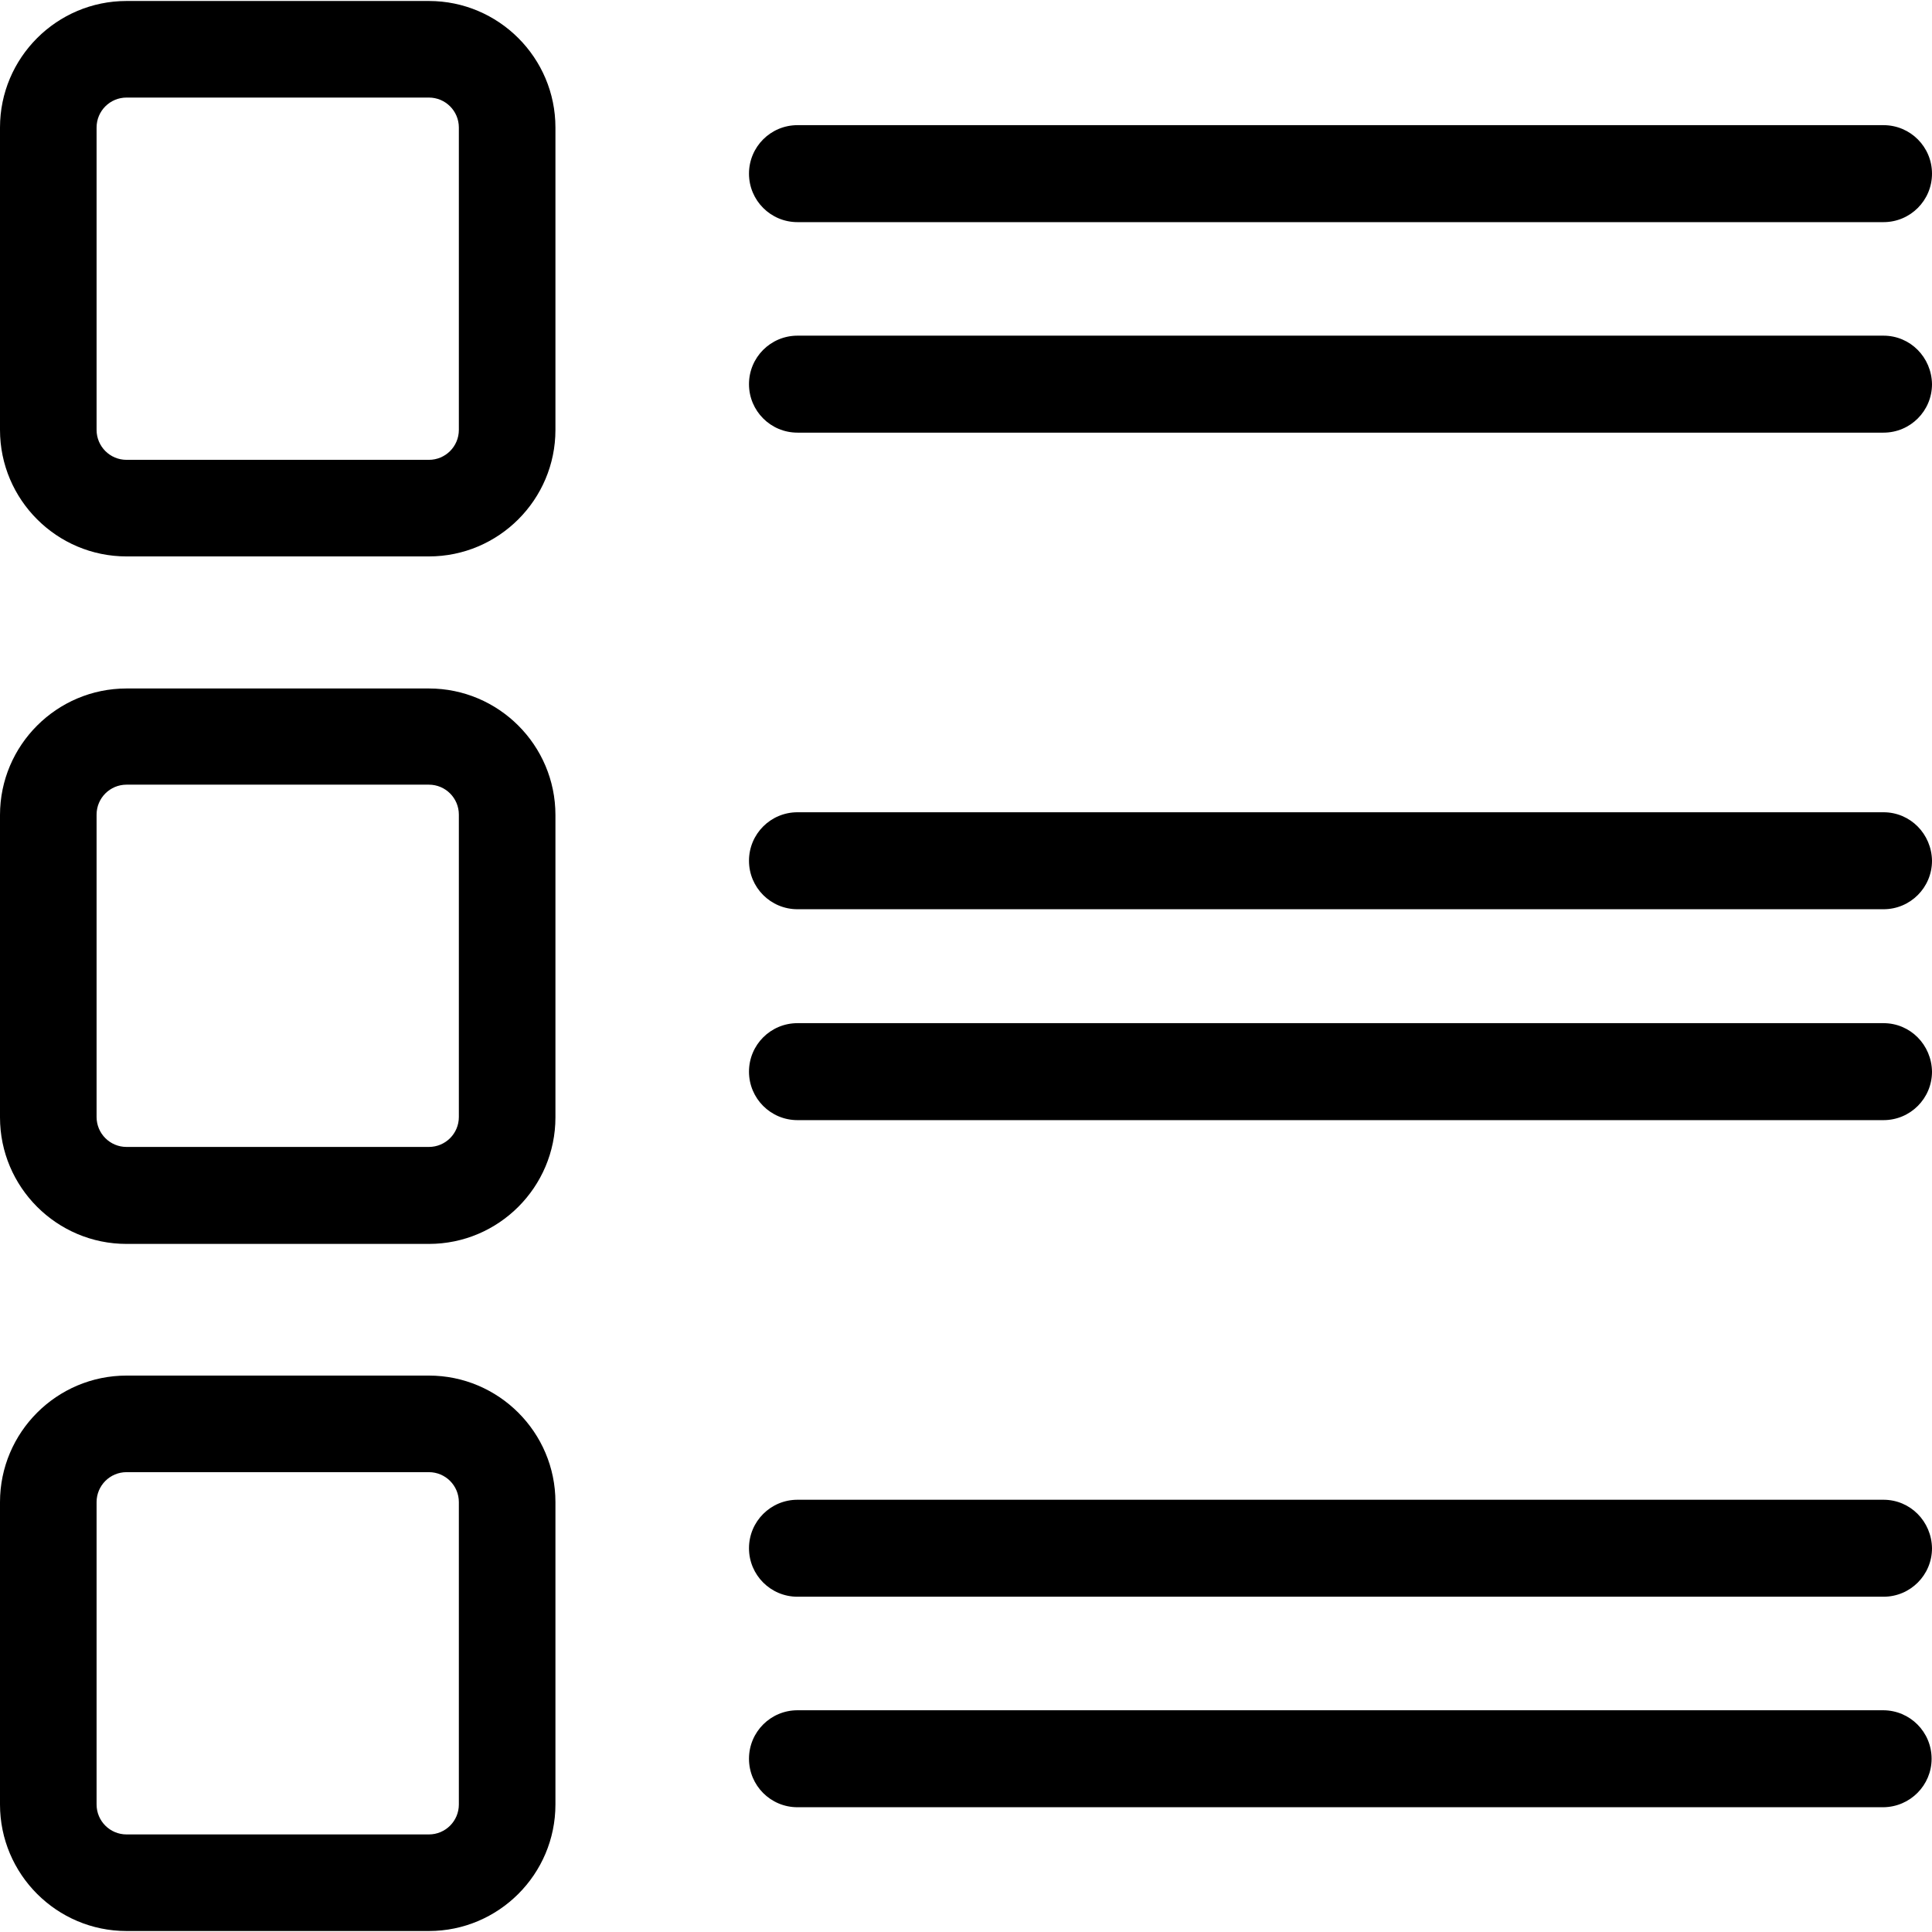
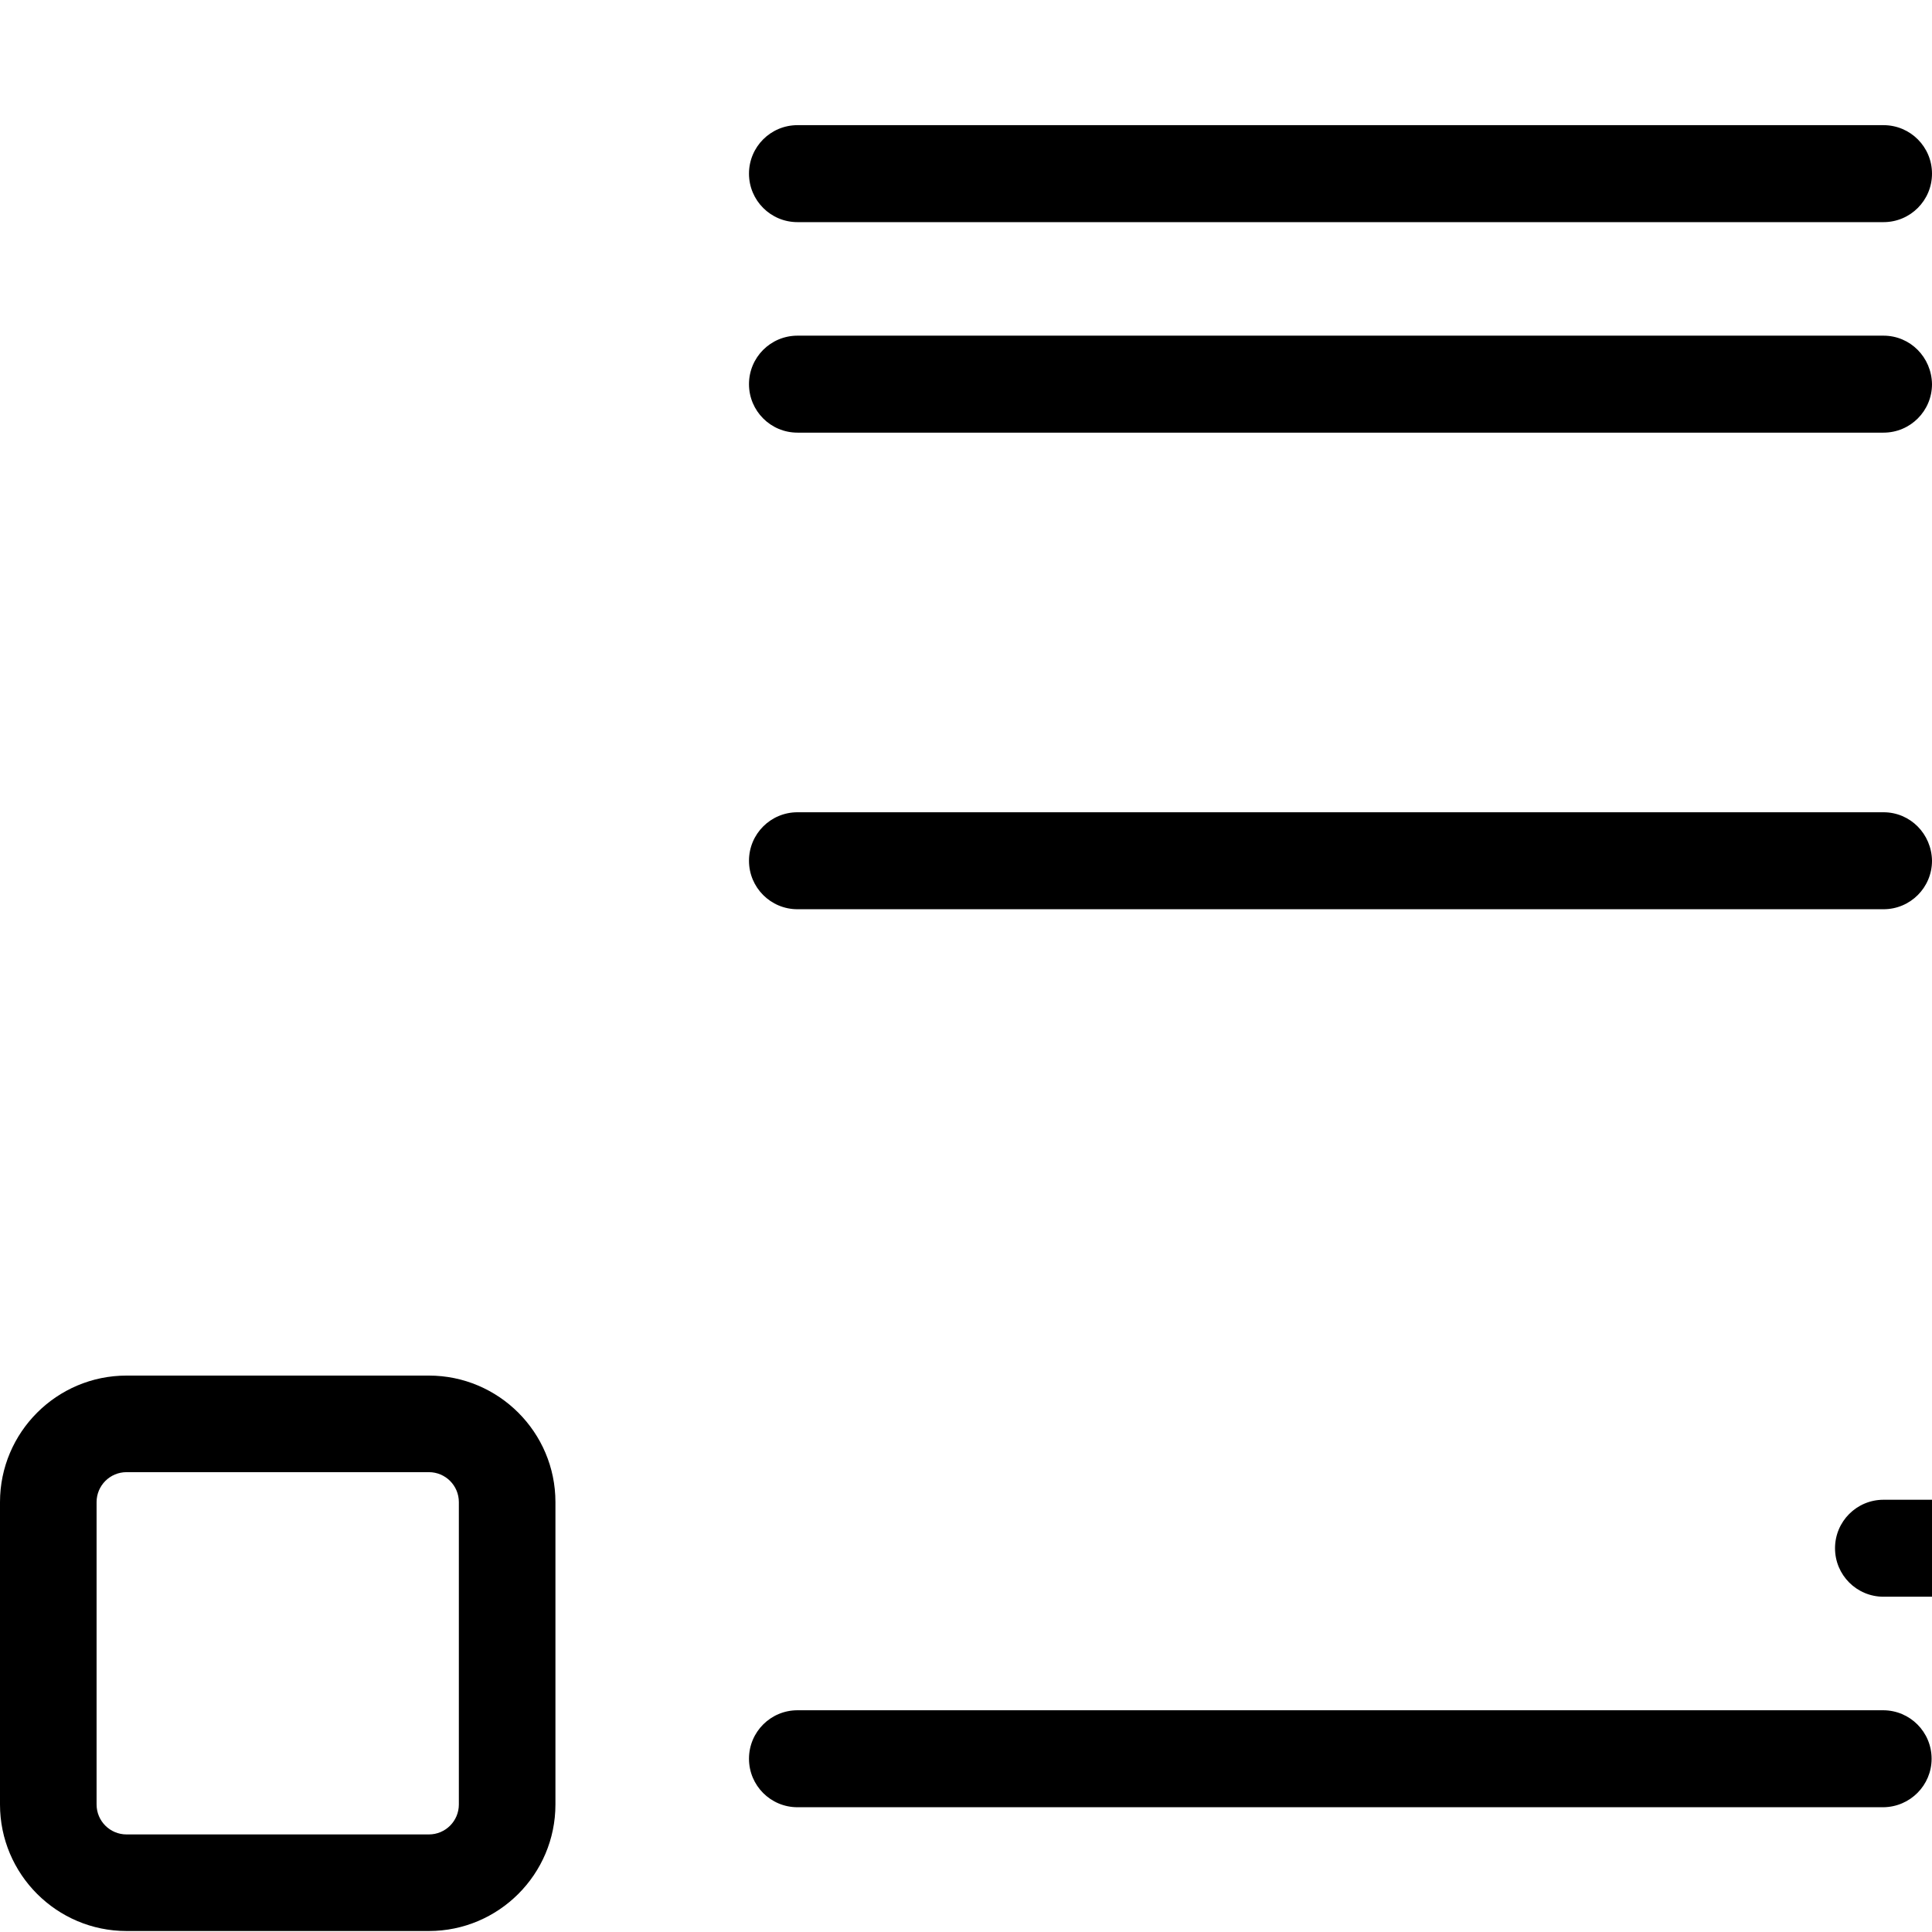
<svg xmlns="http://www.w3.org/2000/svg" version="1.1" width="1024" height="1024" viewBox="0 0 1024 1024">
  <title />
  <g id="icomoon-ignore">
</g>
-   <path fill="#000" d="M67.069 294.915h160.255c36.982 0 67.069-30.087 67.069-67.069v-160.255c0-36.982-30.087-67.069-67.069-67.069h-160.255c-36.982 0-67.069 30.087-67.069 67.069v160.255c0 36.982 30.087 67.069 67.069 67.069zM51.19 67.591c0-8.775 7.104-15.879 15.879-15.879h160.255c8.775 0 15.879 7.104 15.879 15.879v160.255c0 8.775-7.104 15.879-15.879 15.879h-160.255c-8.775 0-15.879-7.104-15.879-15.879v-160.255z" />
-   <path fill="#000" d="M0 592.232c0 36.982 30.087 67.069 67.069 67.069h160.255c36.982 0 67.069-30.087 67.069-67.069v-160.255c0-36.982-30.087-67.069-67.069-67.069h-160.255c-36.982 0-67.069 30.087-67.069 67.069v160.255zM51.19 431.768c0-8.775 7.104-15.879 15.879-15.879h160.255c8.775 0 15.879 7.104 15.879 15.879v160.255c0 8.775-7.104 15.879-15.879 15.879h-160.255c-8.775 0-15.879-7.104-15.879-15.879v-160.255z" />
  <path fill="#000" d="M0 956.409c0 36.982 30.087 67.069 67.069 67.069h160.255c36.982 0 67.069-30.087 67.069-67.069v-160.255c0-36.982-30.087-67.069-67.069-67.069h-160.255c-36.982 0-67.069 30.087-67.069 67.069v160.255zM51.19 796.154c0-8.775 7.104-15.879 15.879-15.879h160.255c8.775 0 15.879 7.104 15.879 15.879v160.255c0 8.775-7.104 15.879-15.879 15.879h-160.255c-8.775 0-15.879-7.104-15.879-15.879v-160.255z" />
  <path fill="#000" d="M998.301 66.337h-575.621c-14.208 0-25.699 11.492-25.699 25.699s11.492 25.699 25.699 25.699h575.621c14.208 0 25.699-11.492 25.699-25.699s-11.492-25.699-25.699-25.699z" />
  <path fill="#000" d="M998.301 177.91h-575.621c-14.208 0-25.699 11.492-25.699 25.699s11.492 25.699 25.699 25.699h575.621c14.208 0 25.699-11.492 25.699-25.699-0.209-14.208-11.492-25.699-25.699-25.699z" />
  <path fill="#000" d="M998.301 430.515h-575.621c-14.208 0-25.699 11.492-25.699 25.699s11.492 25.699 25.699 25.699h575.621c14.208 0 25.699-11.492 25.699-25.699-0.209-14.208-11.492-25.699-25.699-25.699z" />
-   <path fill="#000" d="M998.301 542.296h-575.621c-14.208 0-25.699 11.492-25.699 25.699s11.492 25.699 25.699 25.699h575.621c14.208 0 25.699-11.492 25.699-25.699-0.209-14.208-11.492-25.699-25.699-25.699z" />
-   <path fill="#000" d="M998.301 794.901h-575.621c-14.208 0-25.699 11.492-25.699 25.699s11.492 25.699 25.699 25.699h575.621c14.208 0 25.699-11.492 25.699-25.699-0.209-14.208-11.492-25.699-25.699-25.699z" />
+   <path fill="#000" d="M998.301 794.901c-14.208 0-25.699 11.492-25.699 25.699s11.492 25.699 25.699 25.699h575.621c14.208 0 25.699-11.492 25.699-25.699-0.209-14.208-11.492-25.699-25.699-25.699z" />
  <path fill="#000" d="M1023.791 932.172c0-14.208-11.492-25.699-25.699-25.699h-575.412c-14.208 0-25.699 11.492-25.699 25.699s11.492 25.699 25.699 25.699h575.621c14.208-0.209 25.49-11.7 25.49-25.699z" />
</svg>